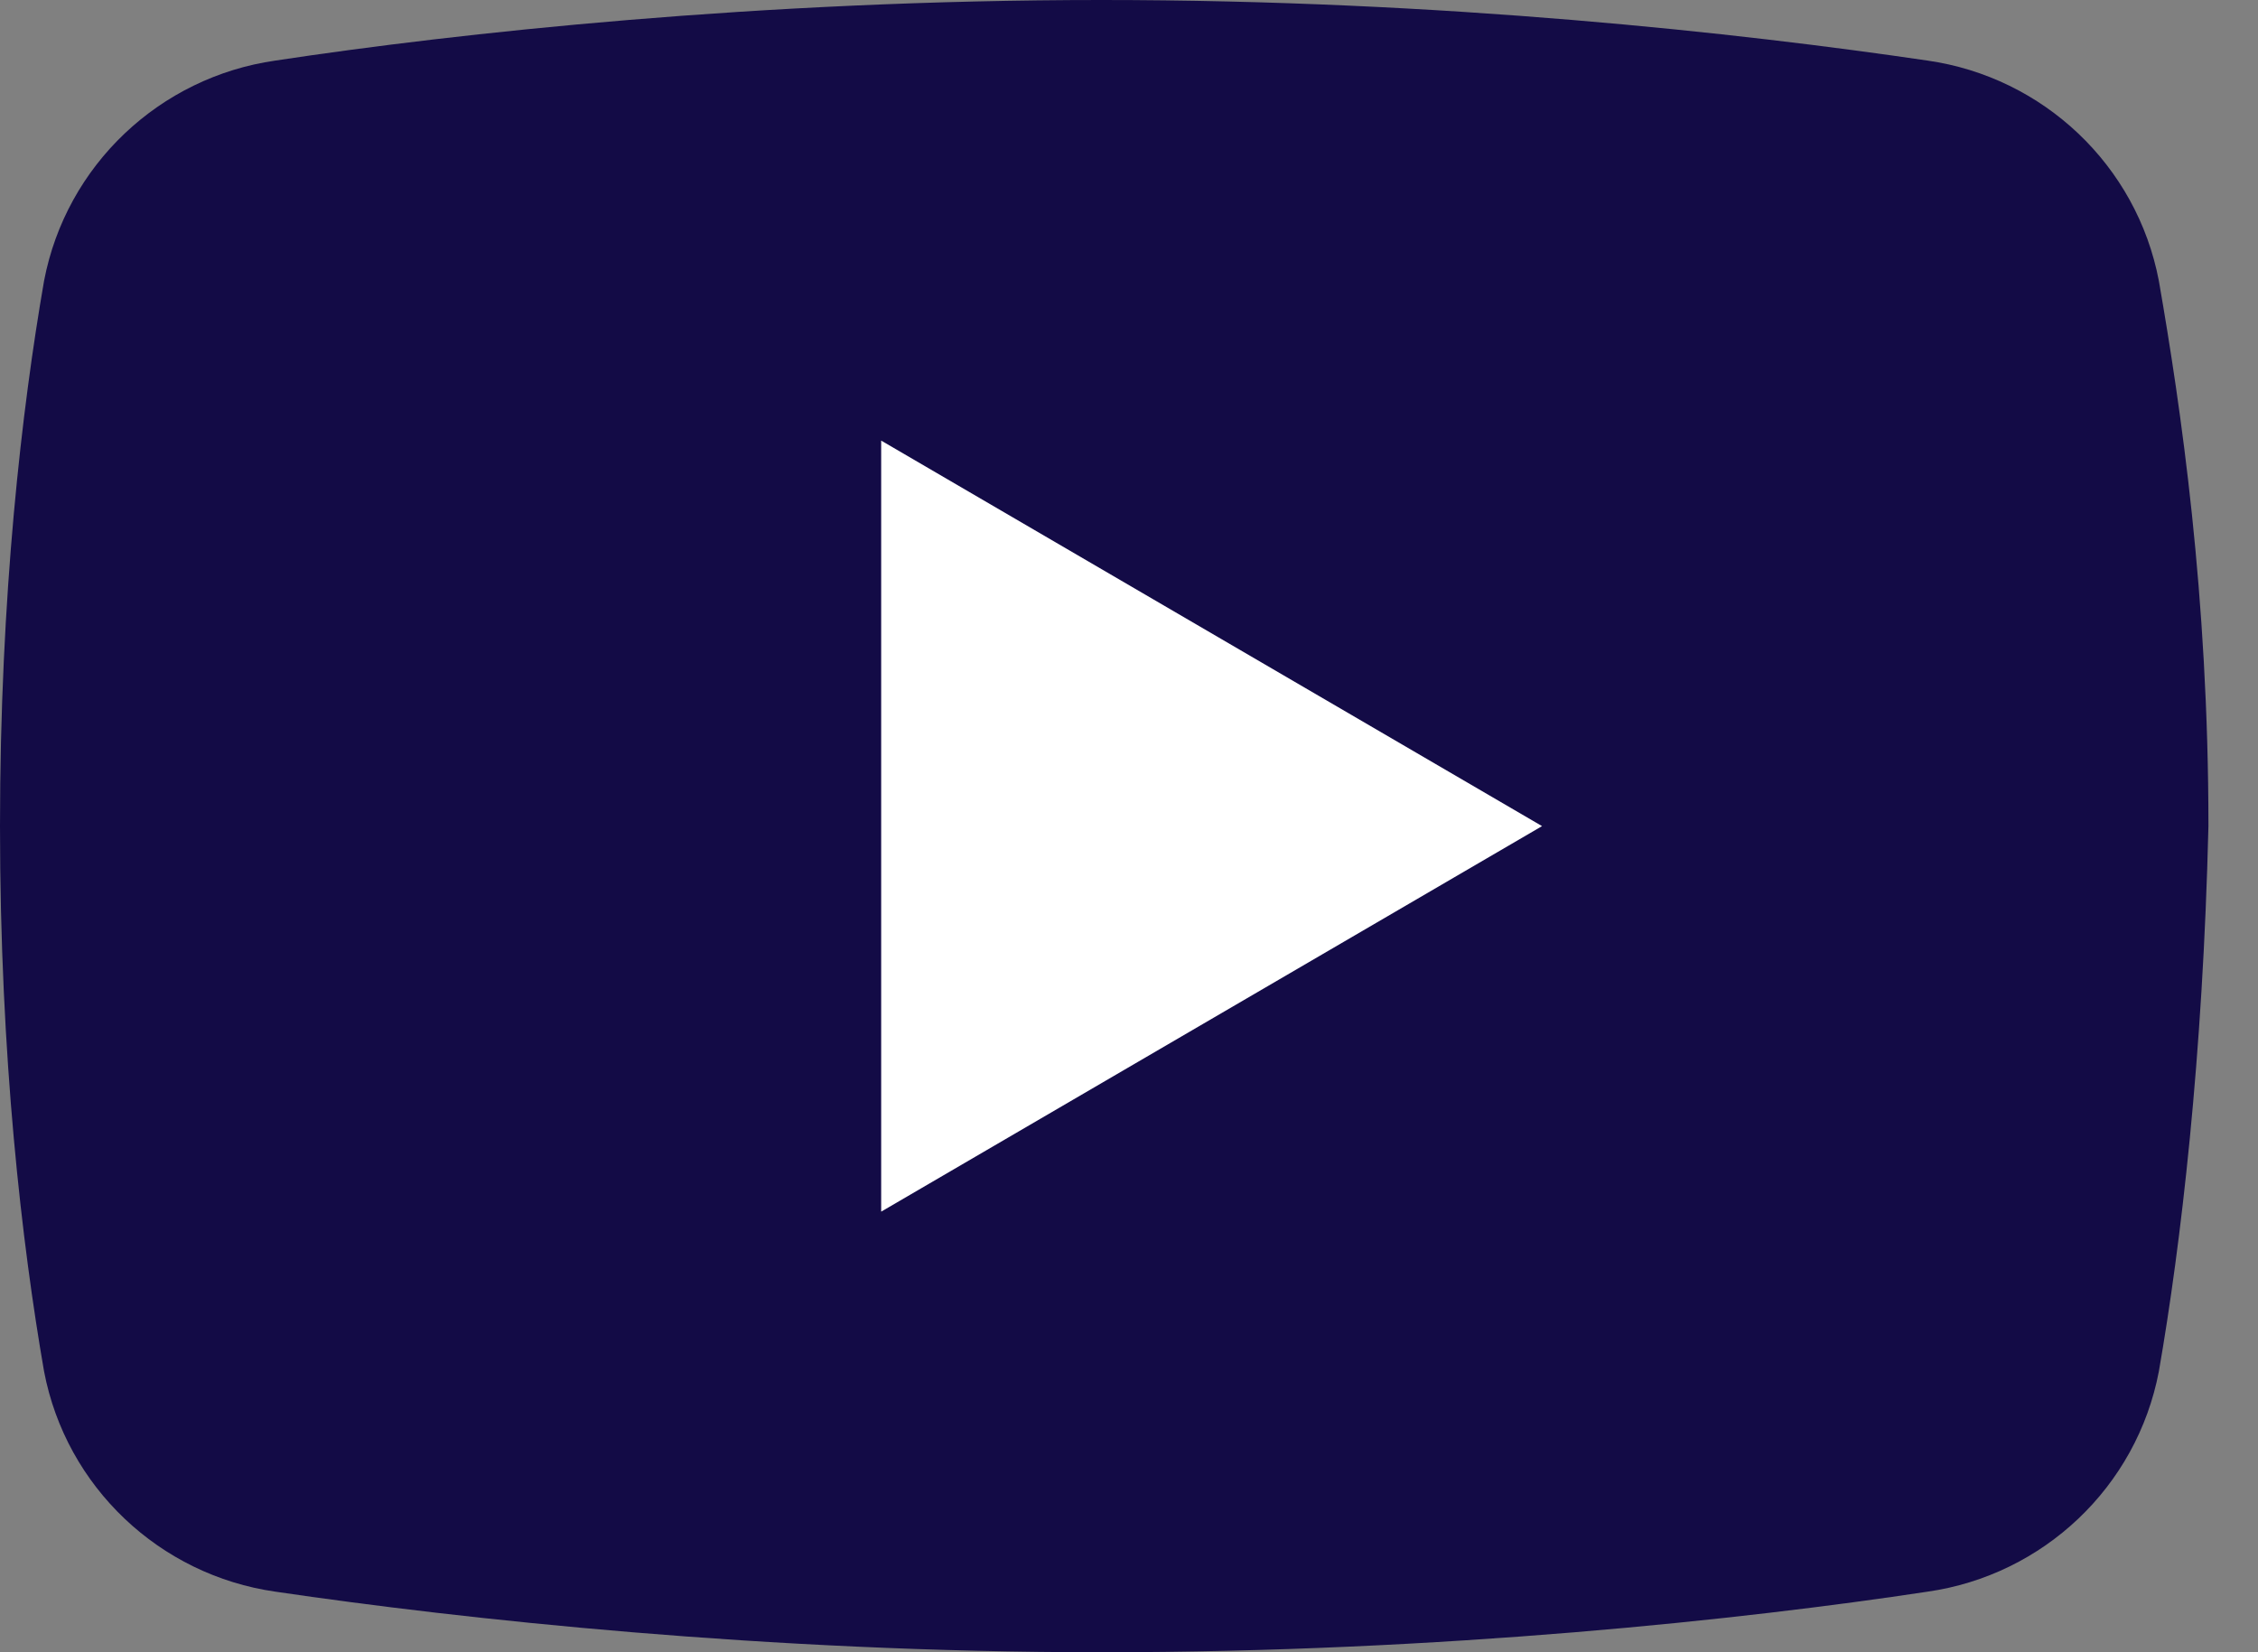
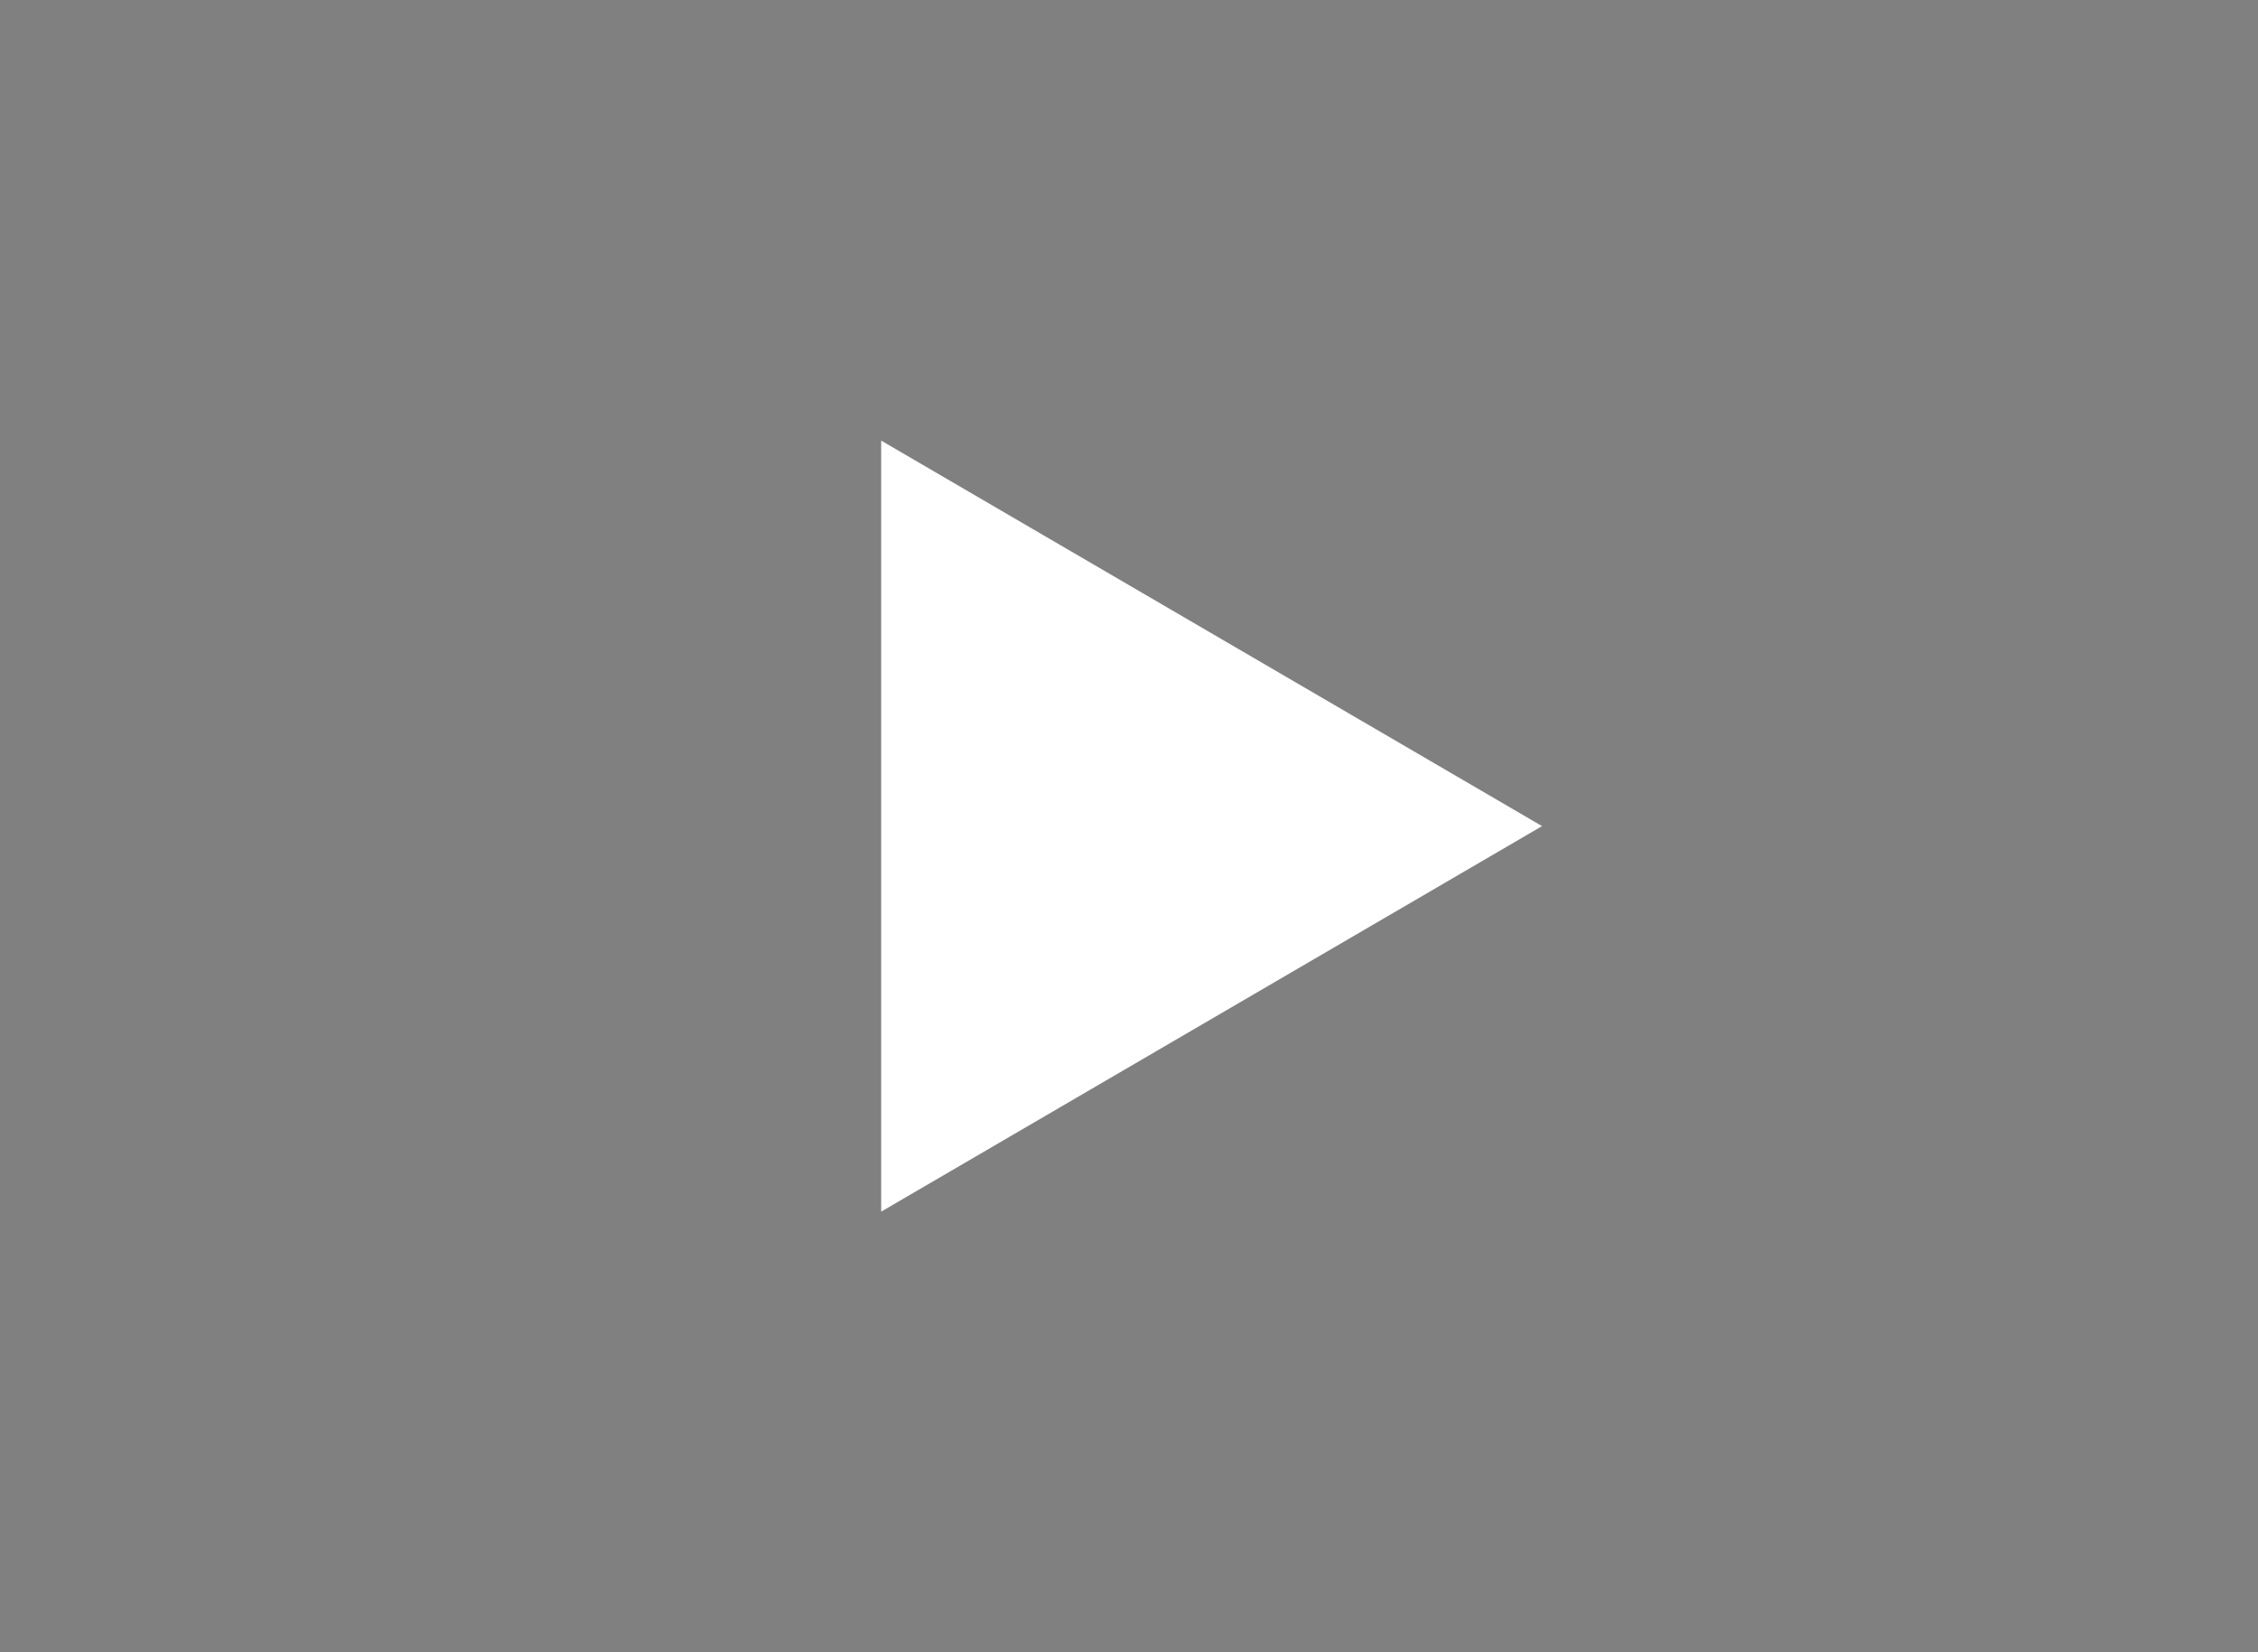
<svg xmlns="http://www.w3.org/2000/svg" width="41" height="30" viewBox="0 0 41 30" fill="none">
  <rect x="0" y="0" width="41" height="30" fill="#808080" stroke="none" />
-   <path d="M39.2 24.9C38.8 27 37.1 28.6 35 28.9C31.7 29.4 26.2 30 20 30C13.9 30 8.4 29.4 5 28.9C2.9 28.6 1.2 27 0.8 24.9C0.4 22.6 0 19.2 0 15C0 10.8 0.4 7.4 0.8 5.1C1.2 3 2.9 1.4 5 1.1C8.3 0.6 13.8 0 20 0C26.2 0 31.6 0.6 35 1.1C37.1 1.4 38.8 3 39.2 5.1C39.6 7.4 40.1 10.8 40.1 15C40 19.2 39.6 22.6 39.2 24.9Z" fill="#130B46" />
  <path d="M16 22V8L28 15L16 22Z" fill="white" />
</svg>